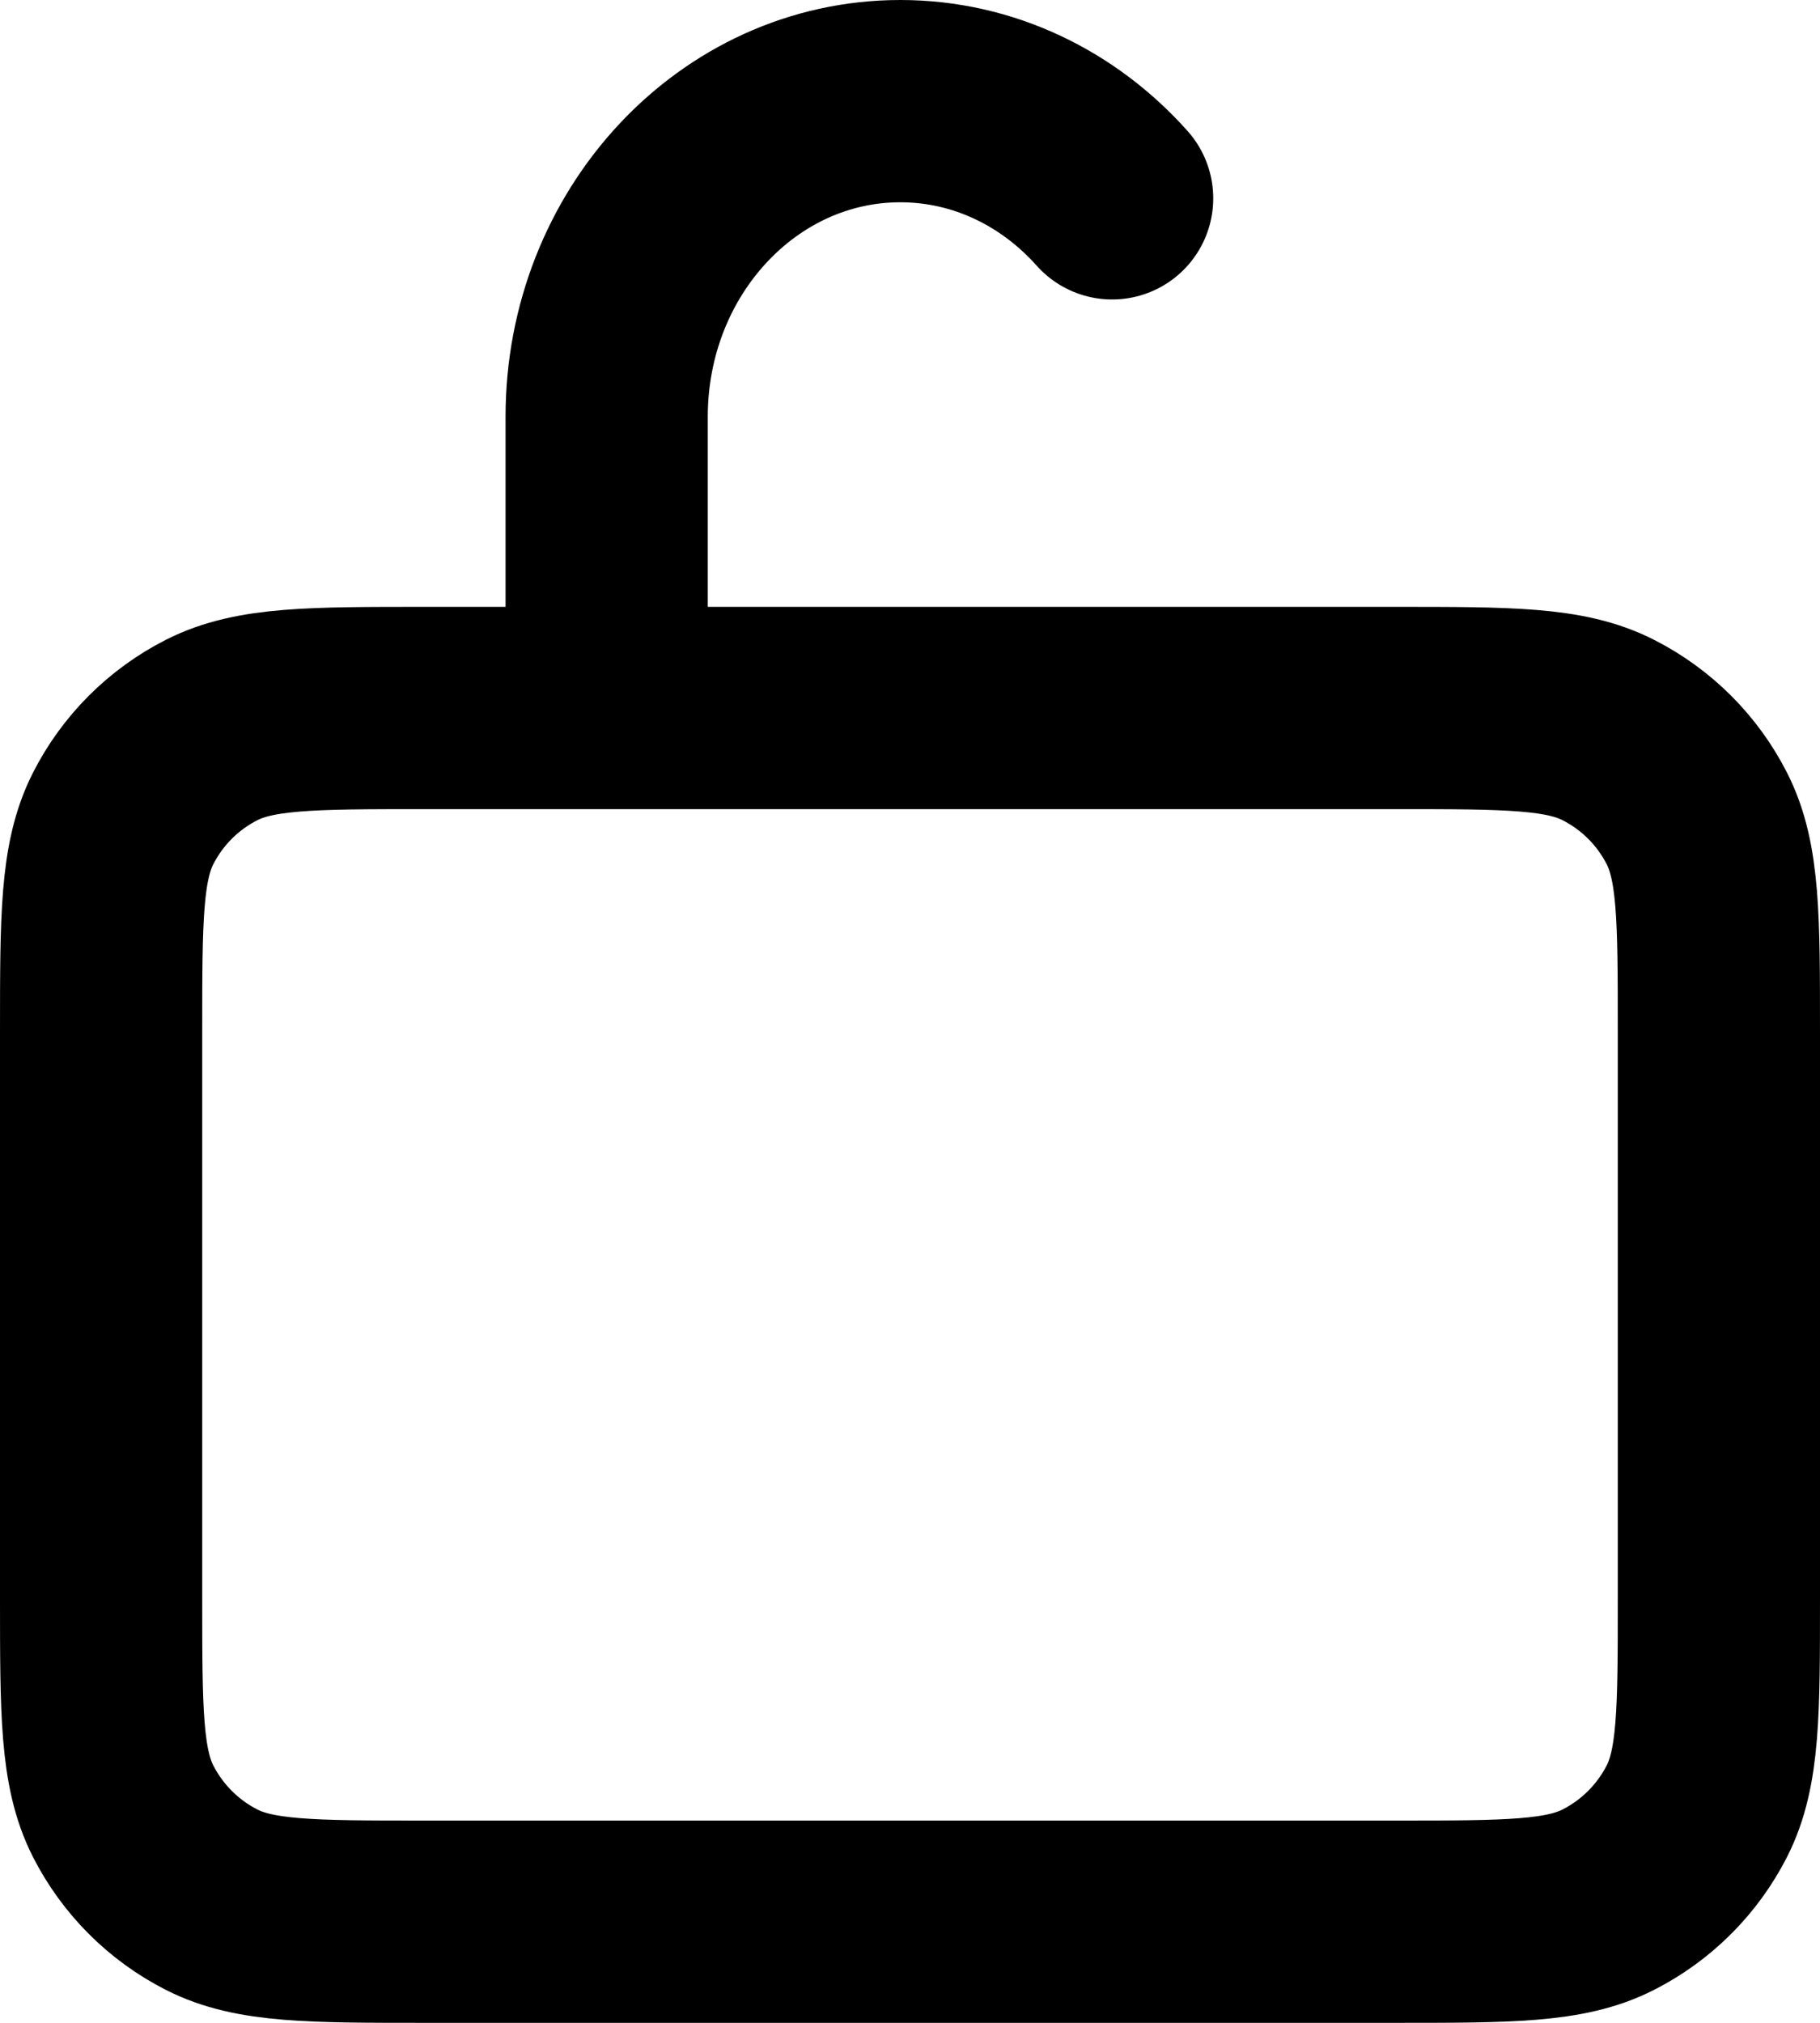
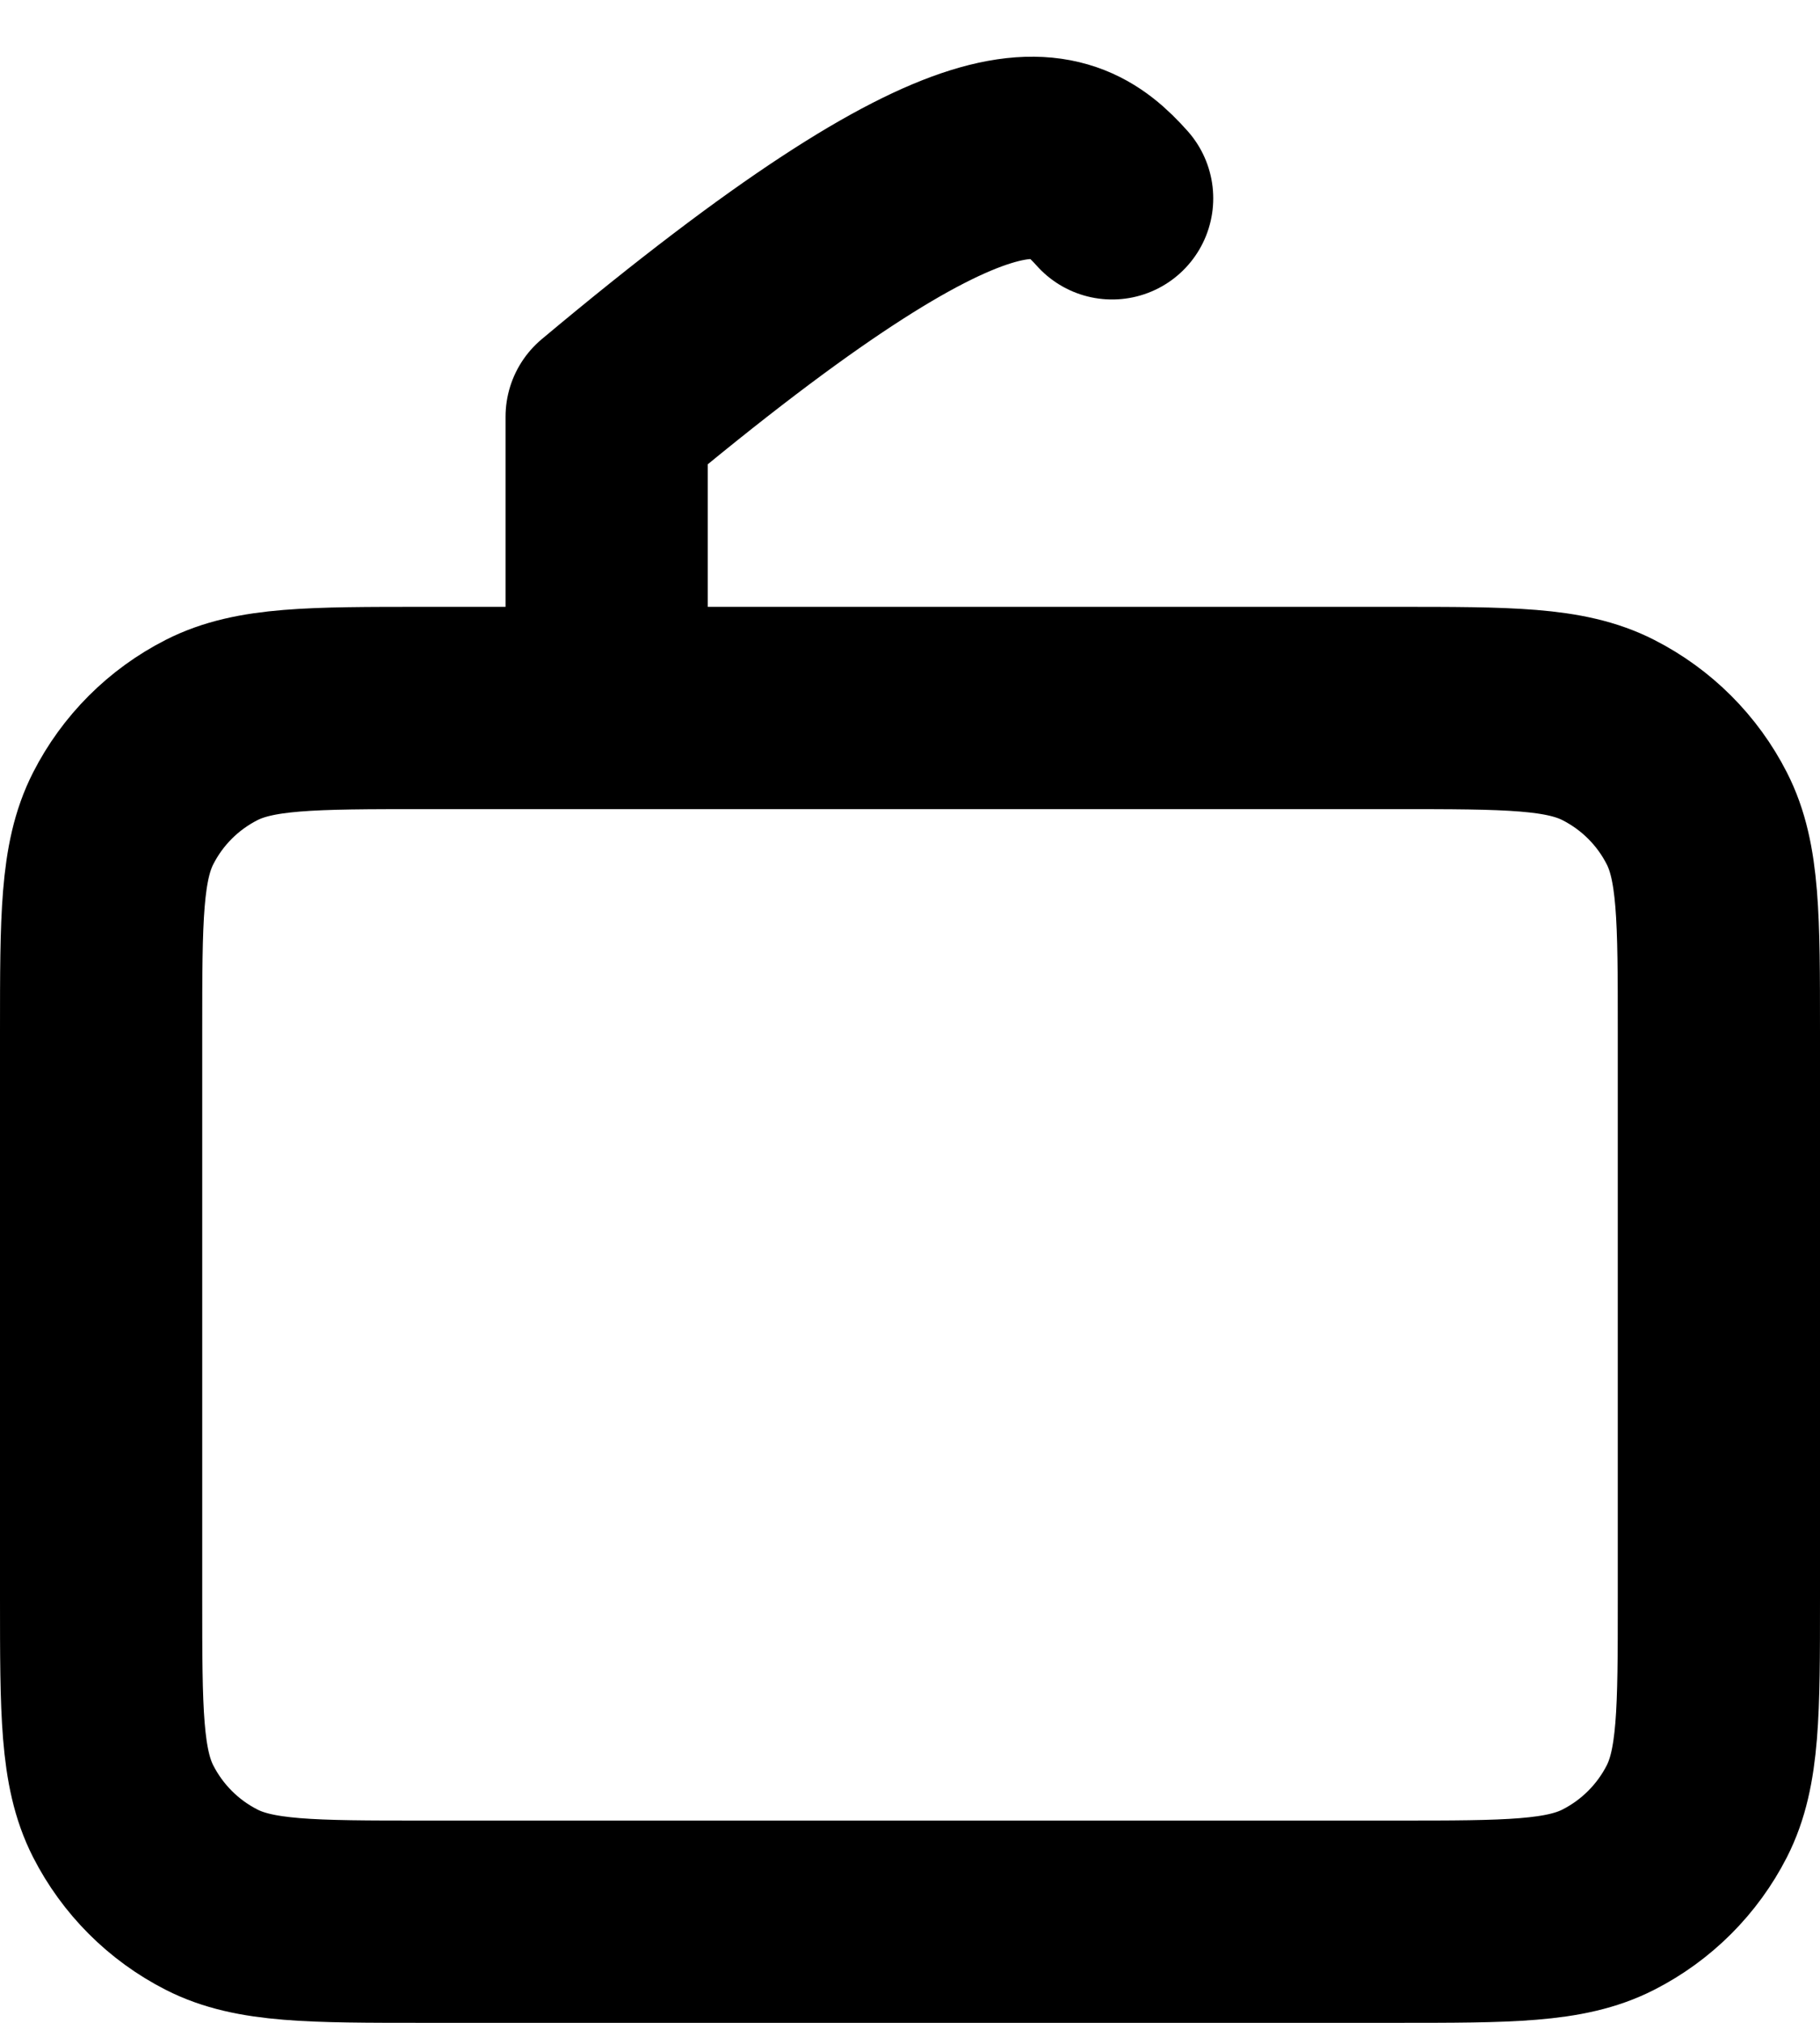
<svg xmlns="http://www.w3.org/2000/svg" width="18" height="20" viewBox="0 0 18 20" fill="none">
-   <path d="M6 7H4.2C3.08 7 2.52 7 2.092 7.218C1.715 7.41 1.41 7.715 1.218 8.092C1 8.52 1 9.08 1 10.2V15.8C1 16.92 1 17.48 1.218 17.908C1.41 18.284 1.715 18.59 2.092 18.782C2.519 19 3.079 19 4.197 19L13.803 19C14.921 19 15.48 19 15.907 18.782C16.284 18.59 16.59 18.284 16.782 17.908C17 17.48 17 16.922 17 15.804V10.197C17 9.079 17 8.519 16.782 8.092C16.59 7.715 16.284 7.41 15.907 7.218C15.48 7 14.92 7 13.8 7H6ZM6 7V4.12C6 2.397 7.3 1 8.904 1C9.728 1 10.471 1.369 10.999 1.961" stroke="currentColor" stroke-width="2" stroke-linecap="round" stroke-linejoin="round" />
+   <path d="M6 7H4.2C3.08 7 2.52 7 2.092 7.218C1.715 7.41 1.41 7.715 1.218 8.092C1 8.52 1 9.08 1 10.2V15.8C1 16.92 1 17.48 1.218 17.908C1.41 18.284 1.715 18.59 2.092 18.782C2.519 19 3.079 19 4.197 19L13.803 19C14.921 19 15.48 19 15.907 18.782C16.284 18.59 16.59 18.284 16.782 17.908C17 17.48 17 16.922 17 15.804V10.197C17 9.079 17 8.519 16.782 8.092C16.59 7.715 16.284 7.41 15.907 7.218C15.48 7 14.92 7 13.8 7H6ZM6 7V4.12C9.728 1 10.471 1.369 10.999 1.961" stroke="currentColor" stroke-width="2" stroke-linecap="round" stroke-linejoin="round" />
</svg>